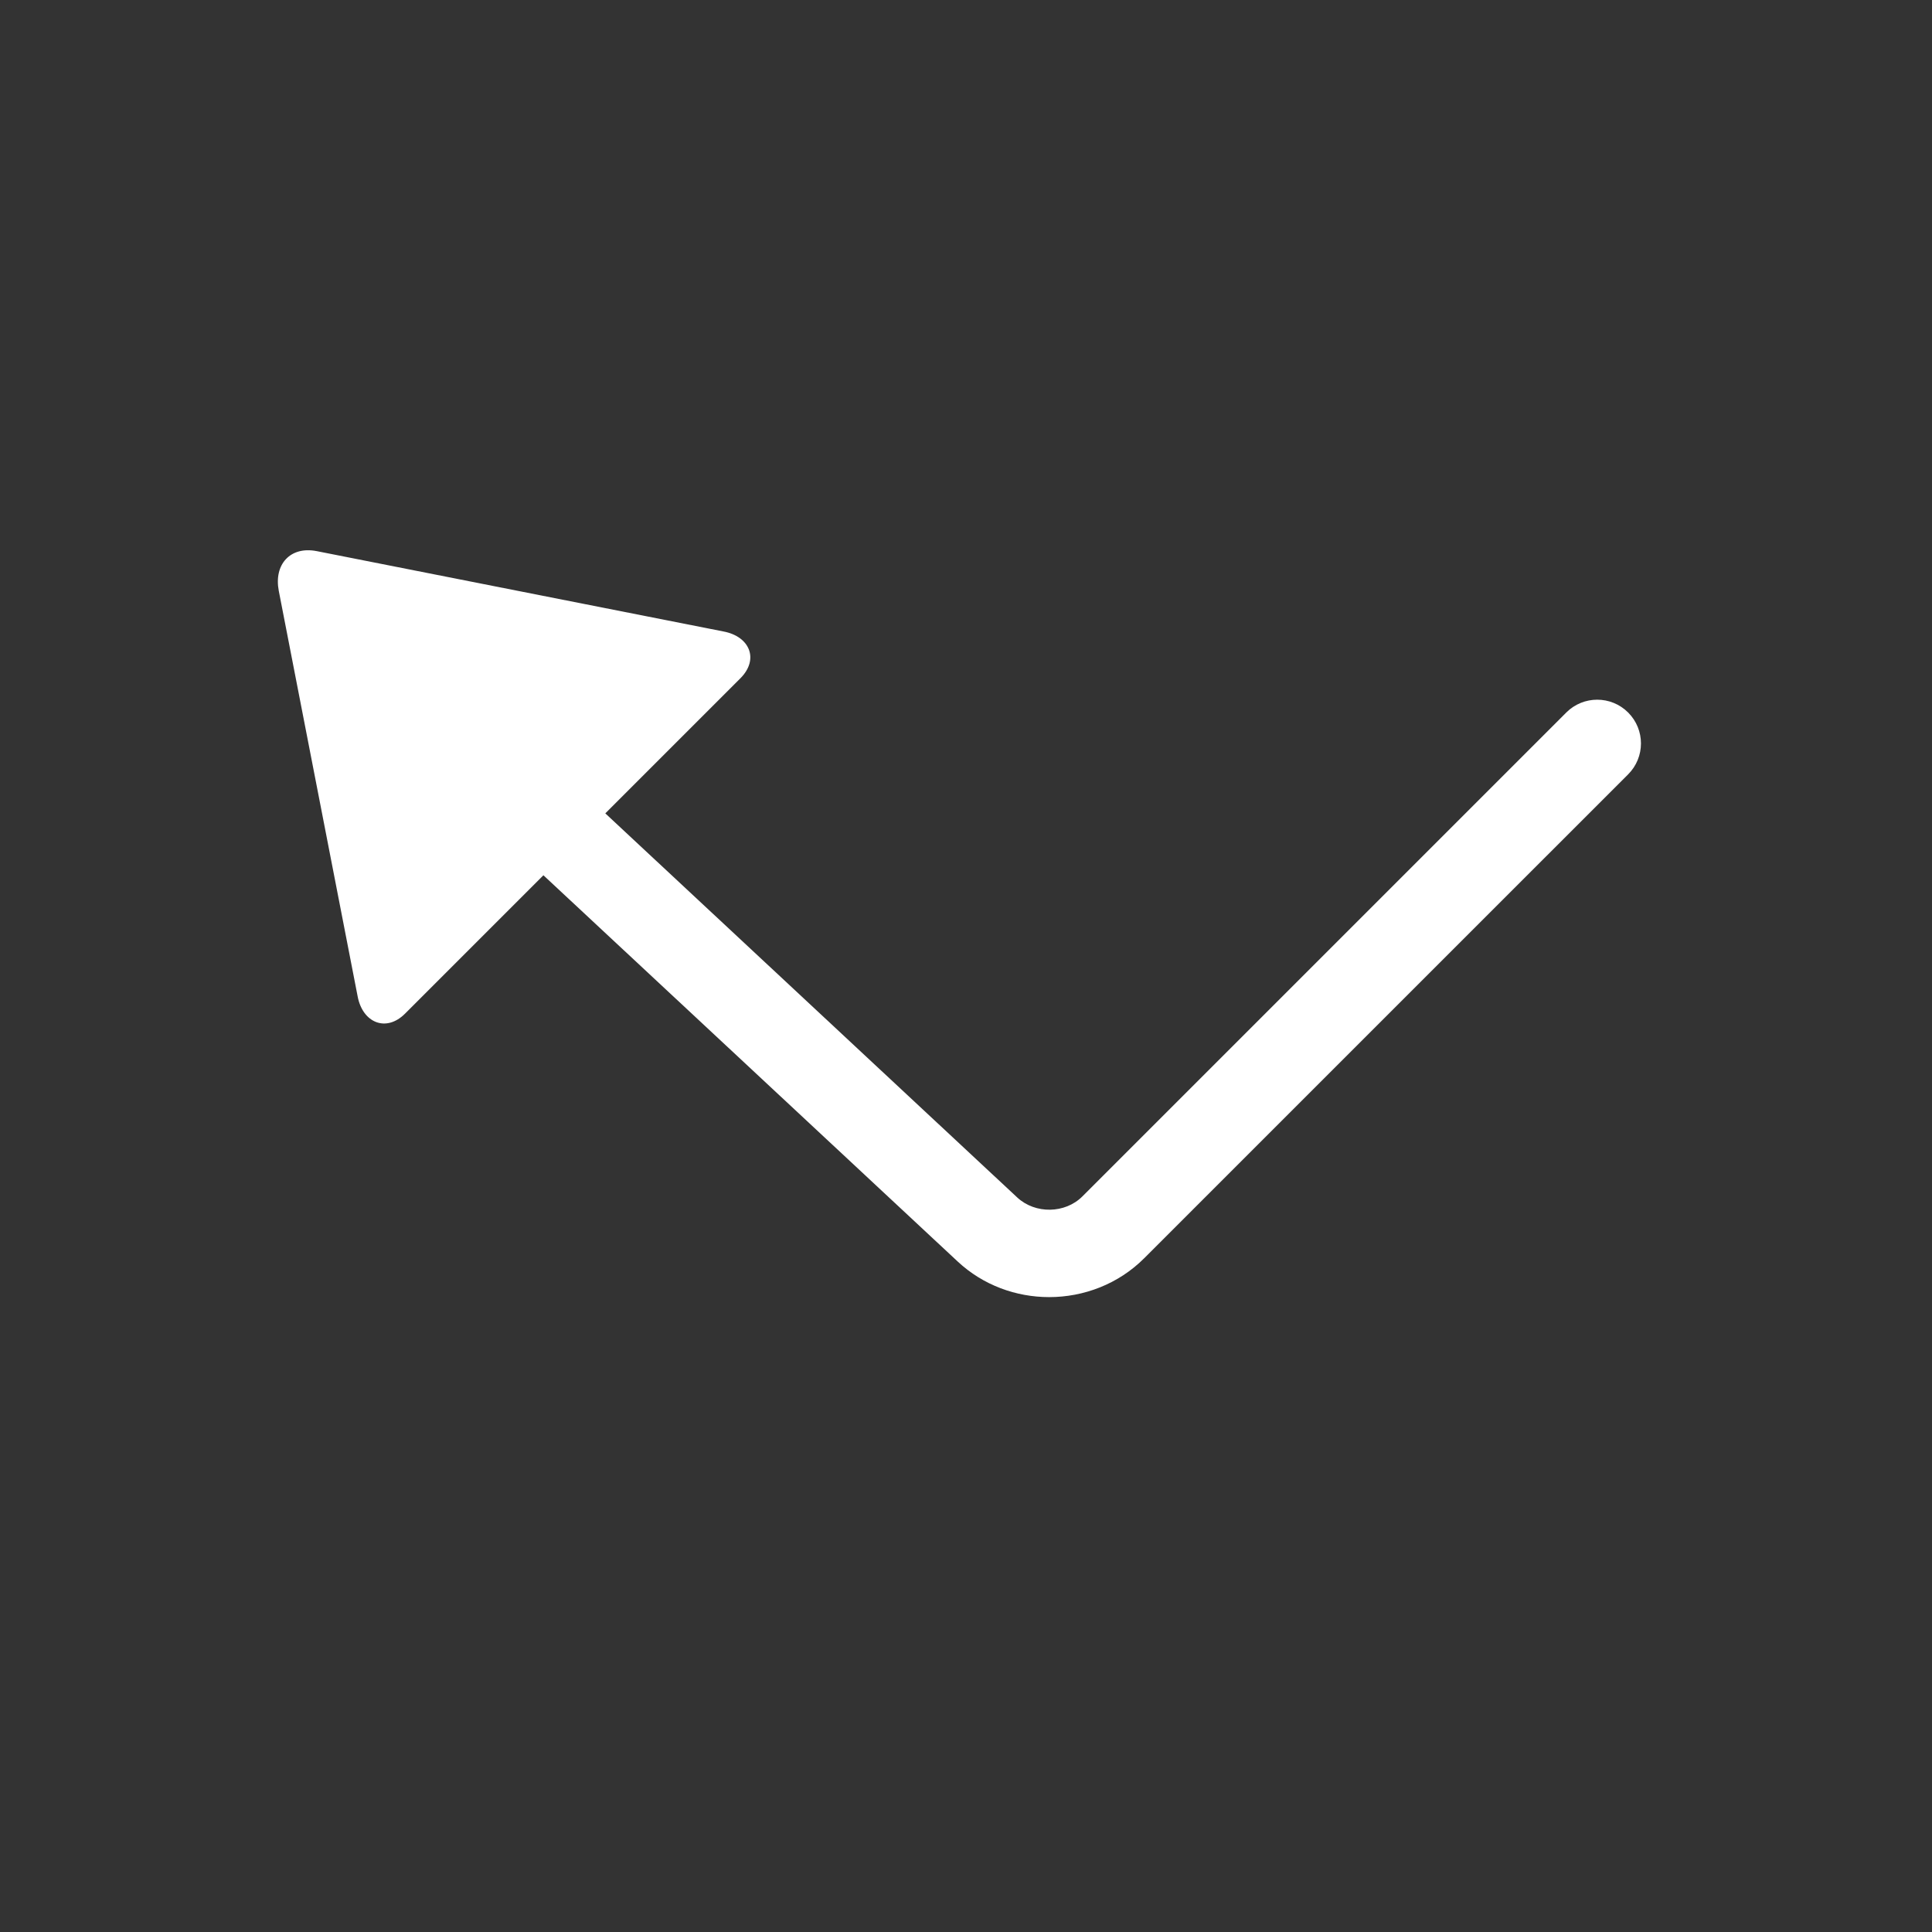
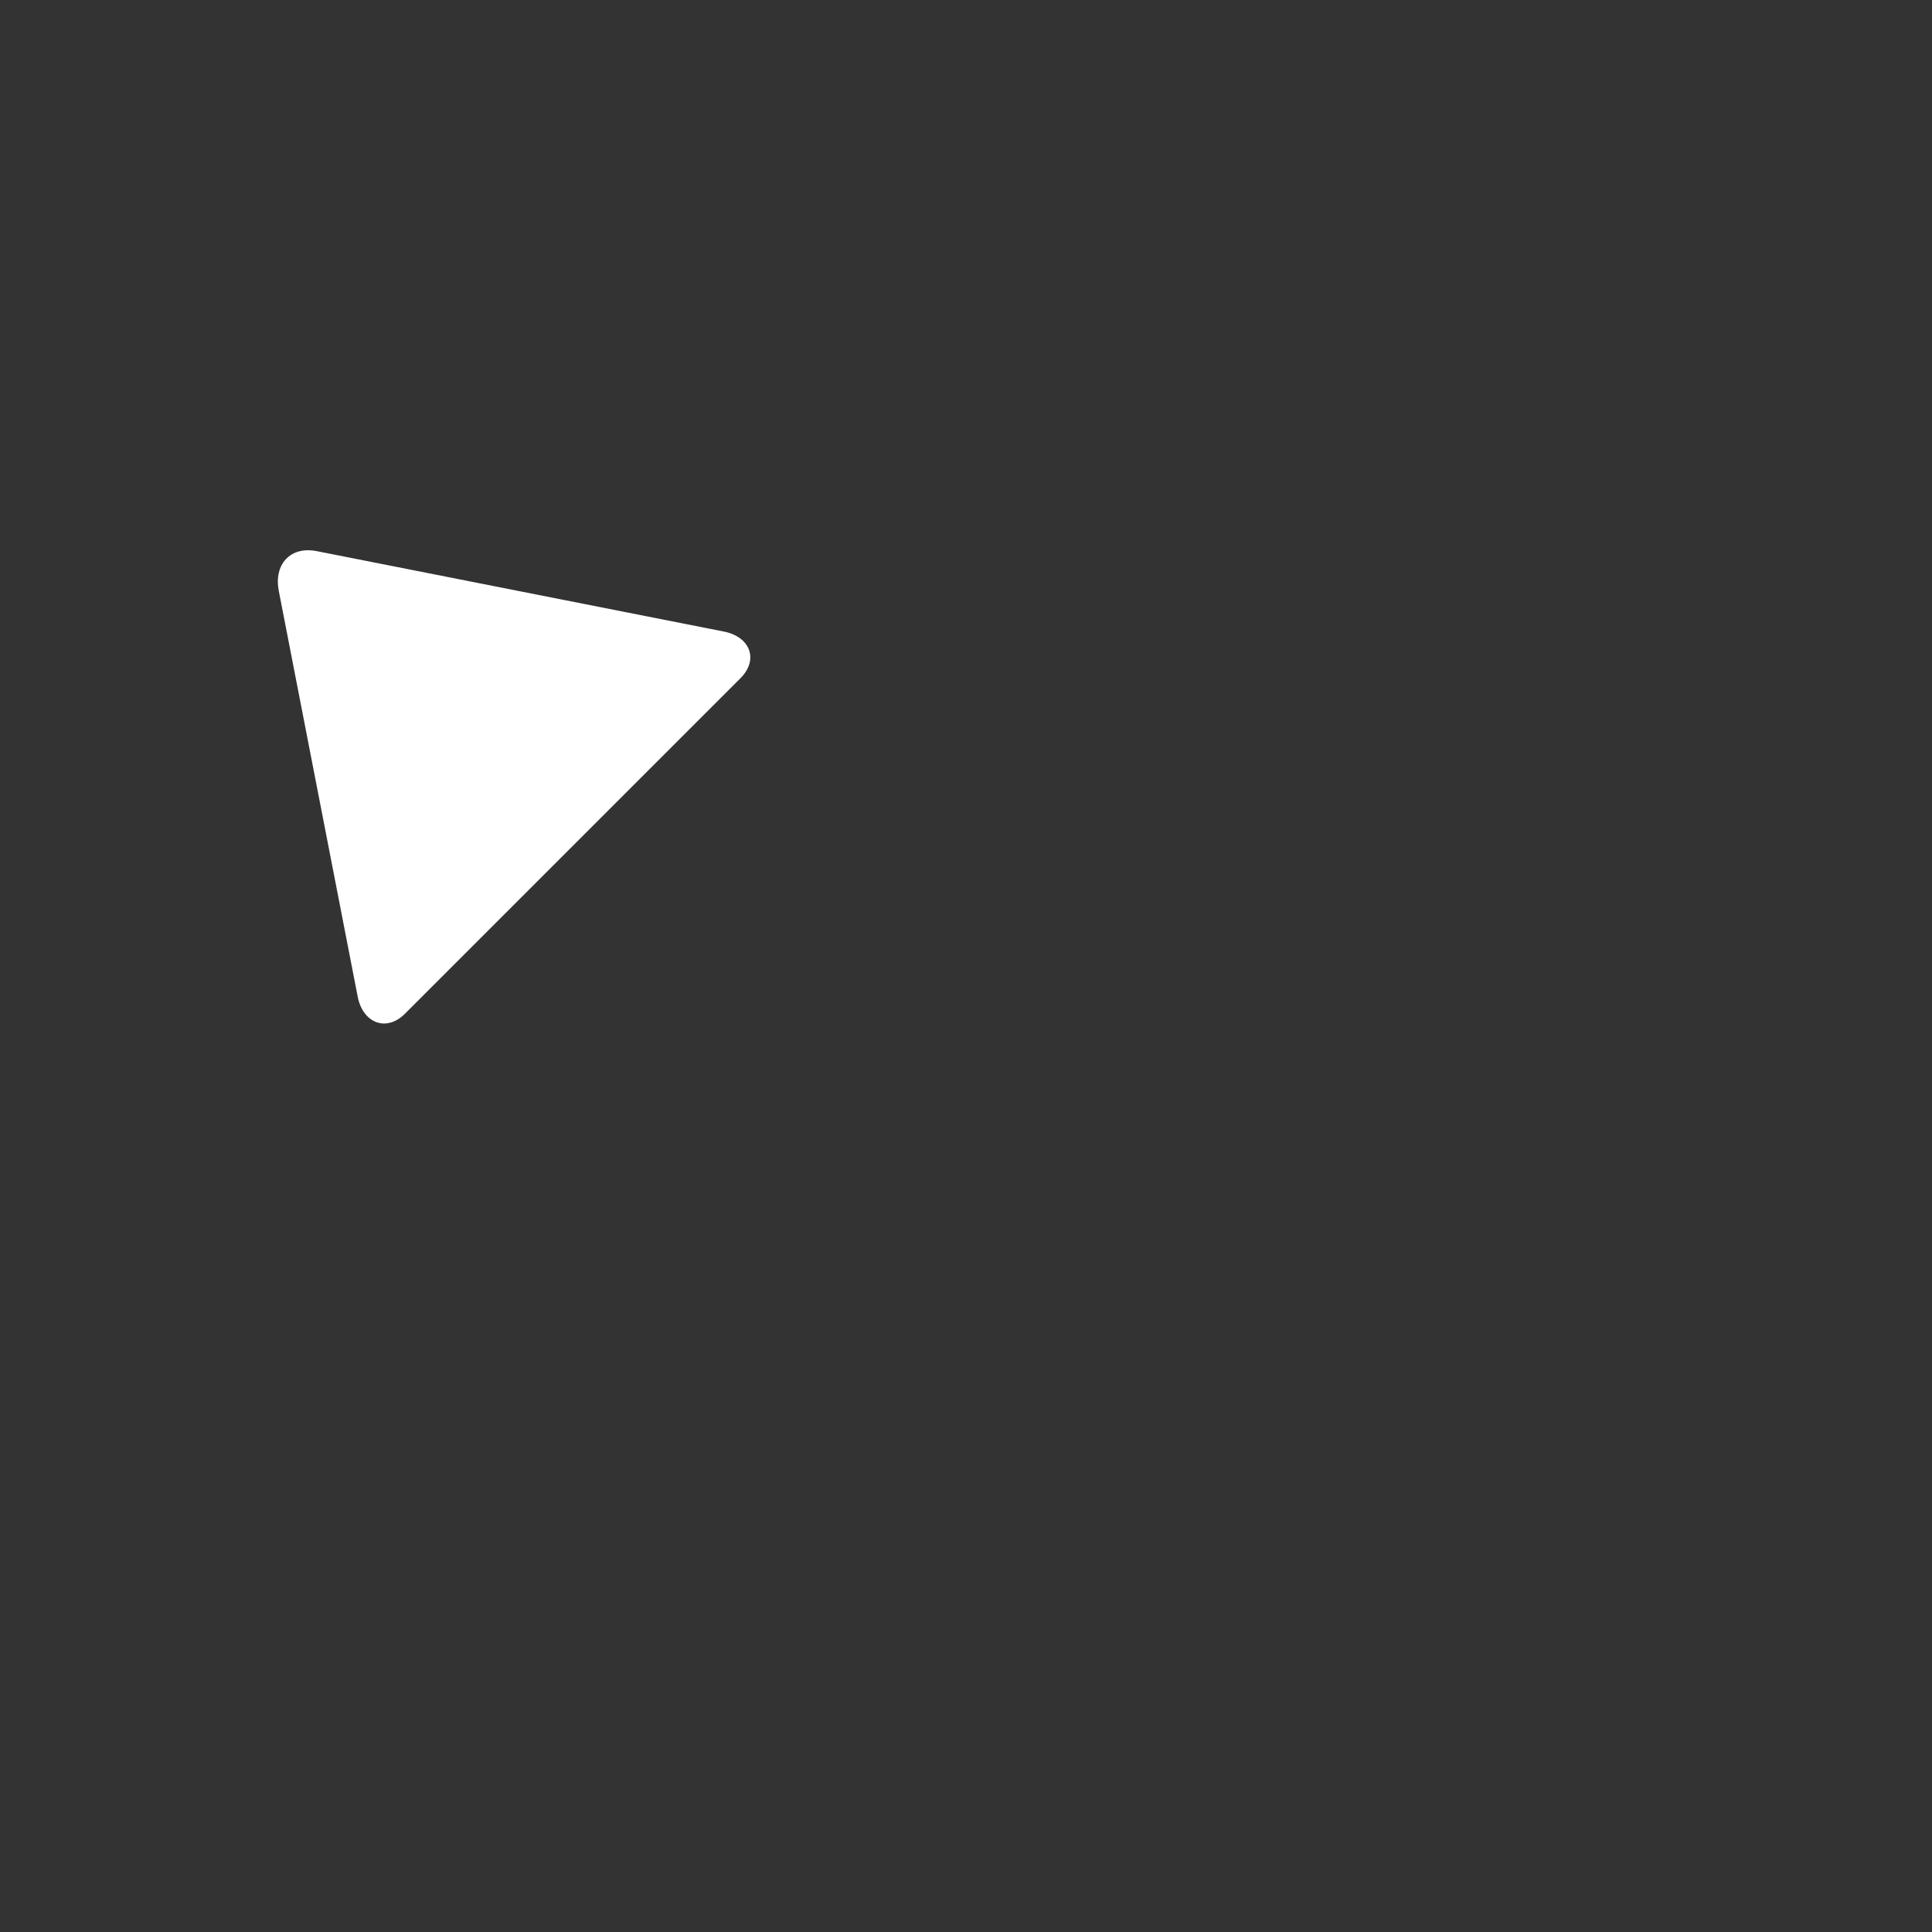
<svg xmlns="http://www.w3.org/2000/svg" version="1.1" id="Layer_1" x="0px" y="0px" width="42" height="42" viewBox="0 0 42 42" style="enable-background:new 0 0 42 42;" xml:space="preserve">
  <rect x="0" y="0" width="42" height="42" fill="#333333" stroke="none" />
  <g id="icon-m-missed-call_9_">
-     <rect id="icon-m-missed-call_10_" style="opacity:0;fill:#FFFFFF;" width="42" height="42" />
    <path style="fill:#FFFFFF;" d="M11.701,19.14l-2.896,2.896c-0.412,0.412-0.922,0.198-1.03-0.375L6.06,12.843   c-0.109-0.573,0.249-0.972,0.82-0.863l8.849,1.748c0.572,0.108,0.778,0.606,0.366,1.018l-2.896,2.896L11.701,19.14z" />
-     <path style="fill:#FFFFFF;" d="M22.808,28.198c-0.717,0-1.435-0.257-1.989-0.774L8.152,15.614   c-0.384-0.358-0.405-0.959-0.047-1.344c0.358-0.384,0.961-0.405,1.344-0.047l12.666,11.81c0.392,0.363,1.04,0.352,1.416-0.025   l10.519-10.519c0.371-0.371,0.973-0.371,1.344,0c0.372,0.372,0.372,0.973,0,1.345L24.874,27.353   C24.312,27.915,23.56,28.198,22.808,28.198z" />
  </g>
</svg>